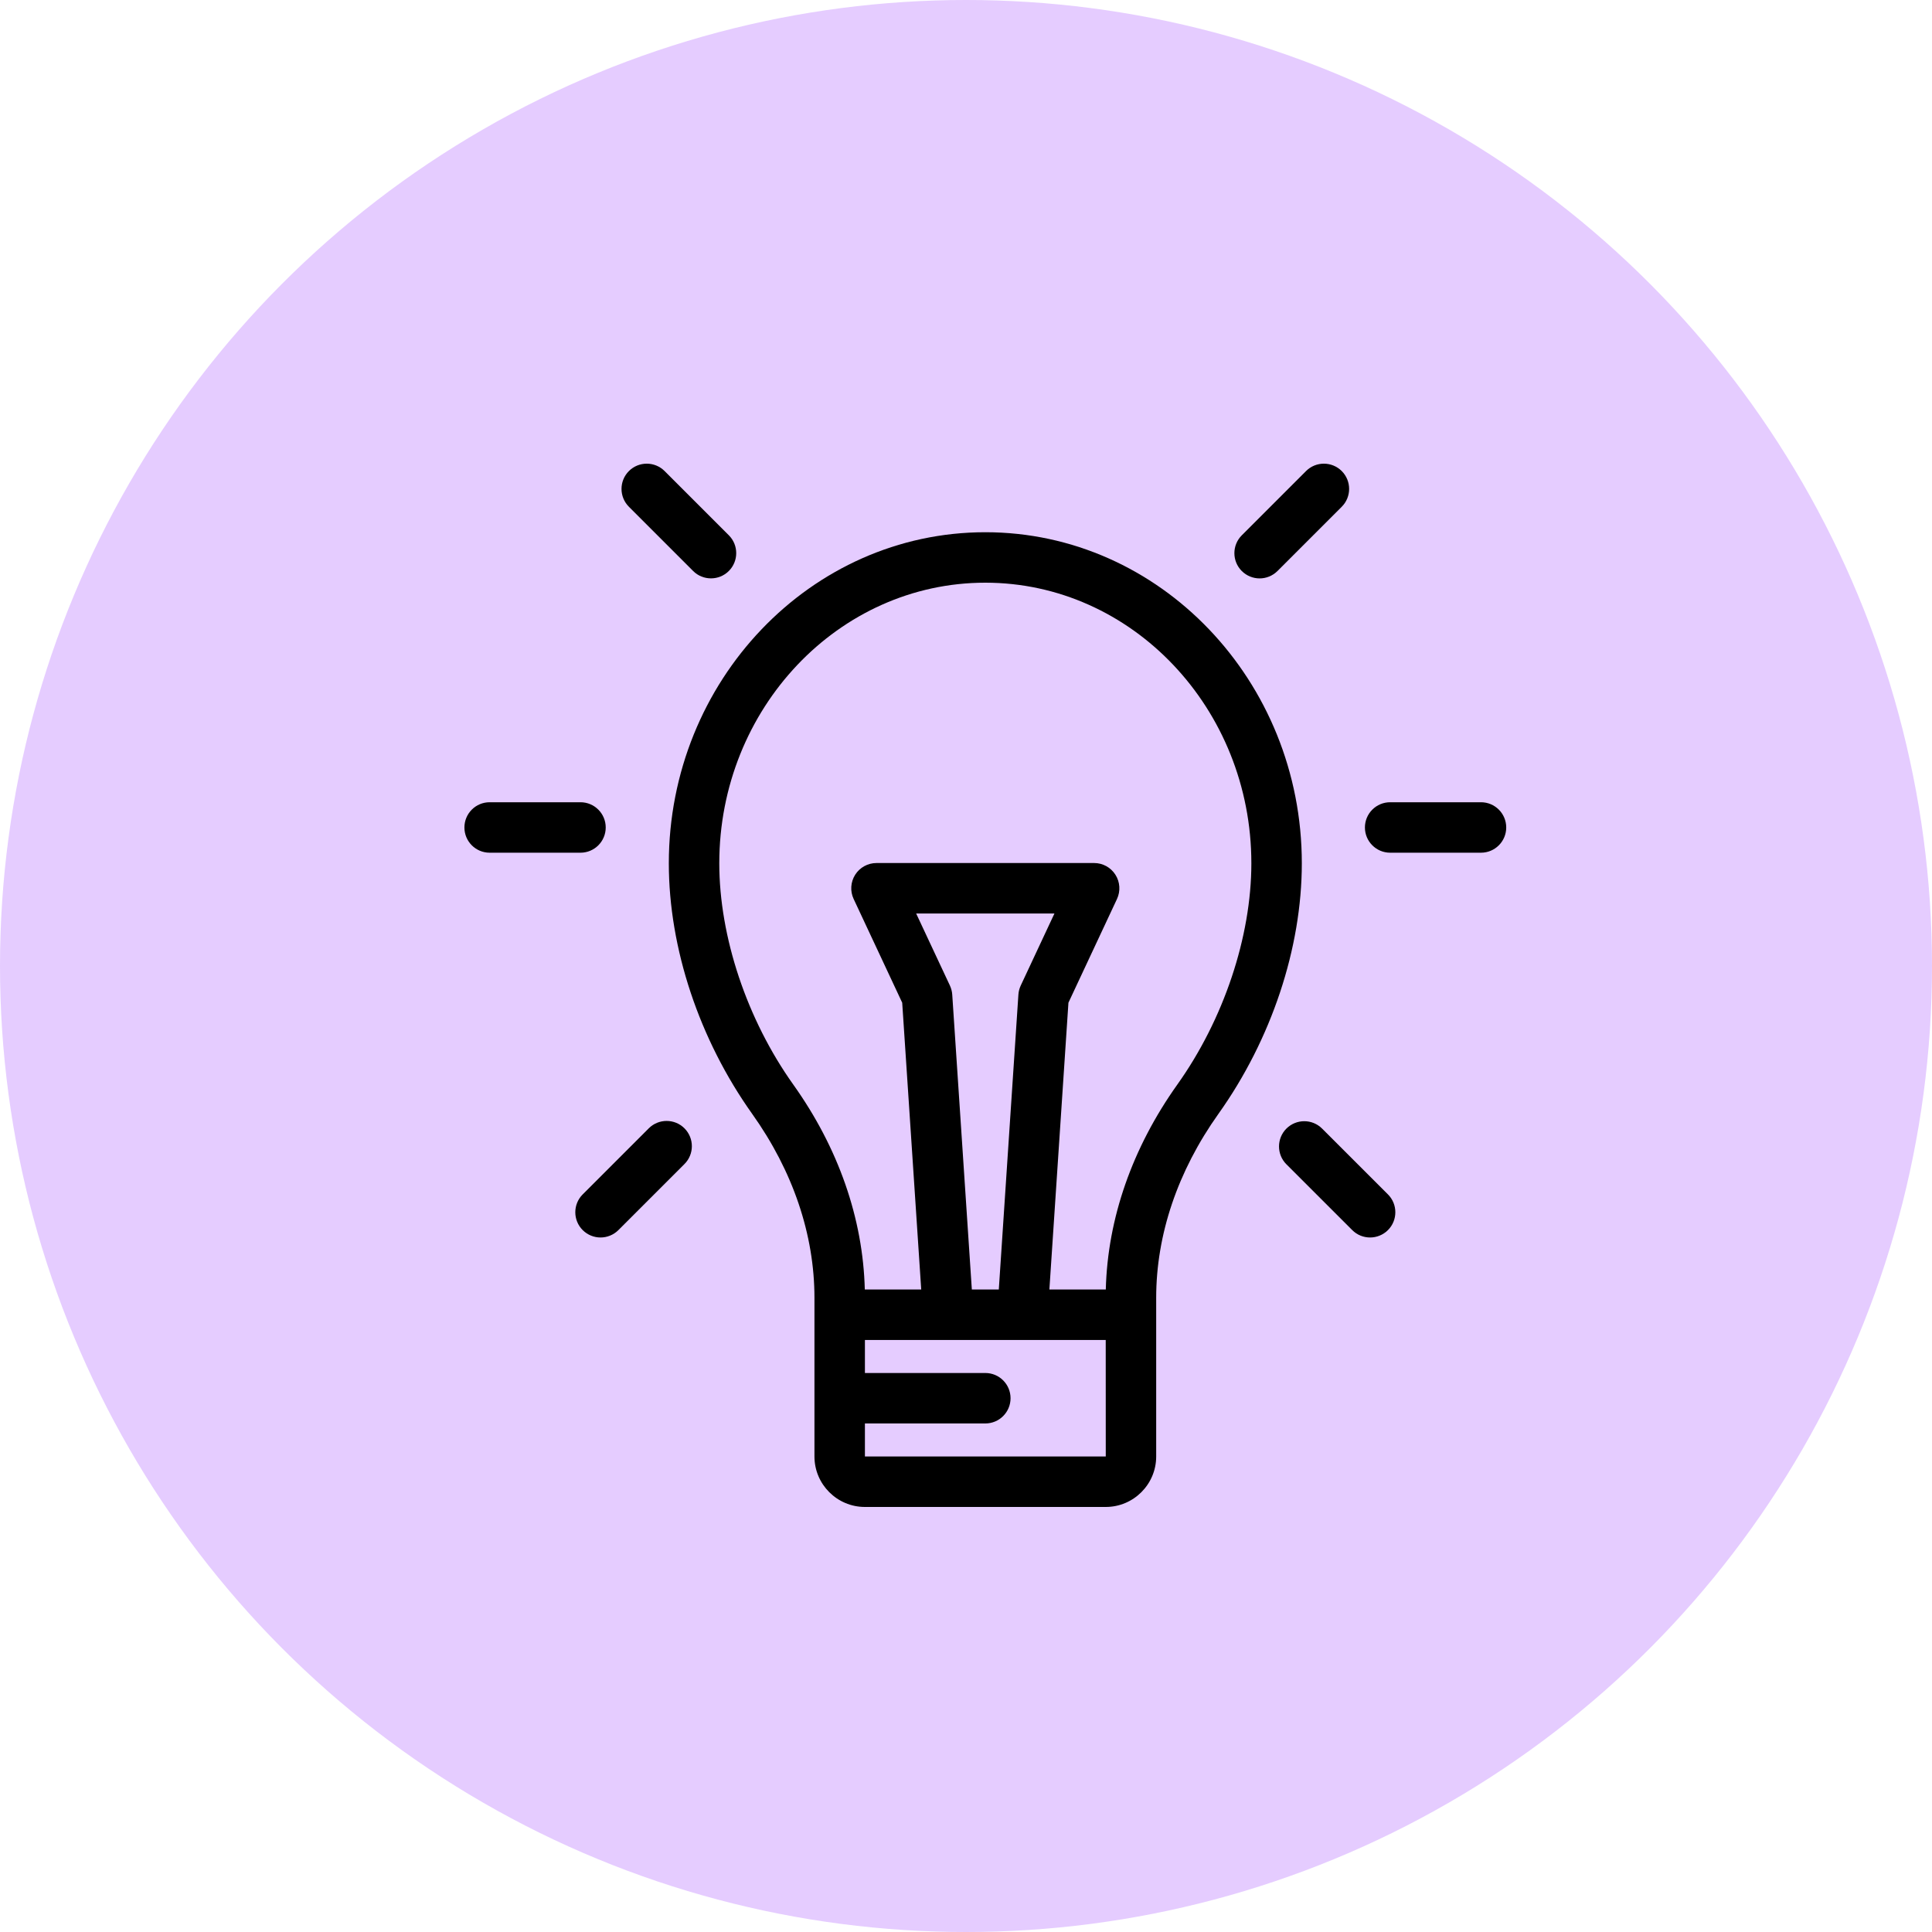
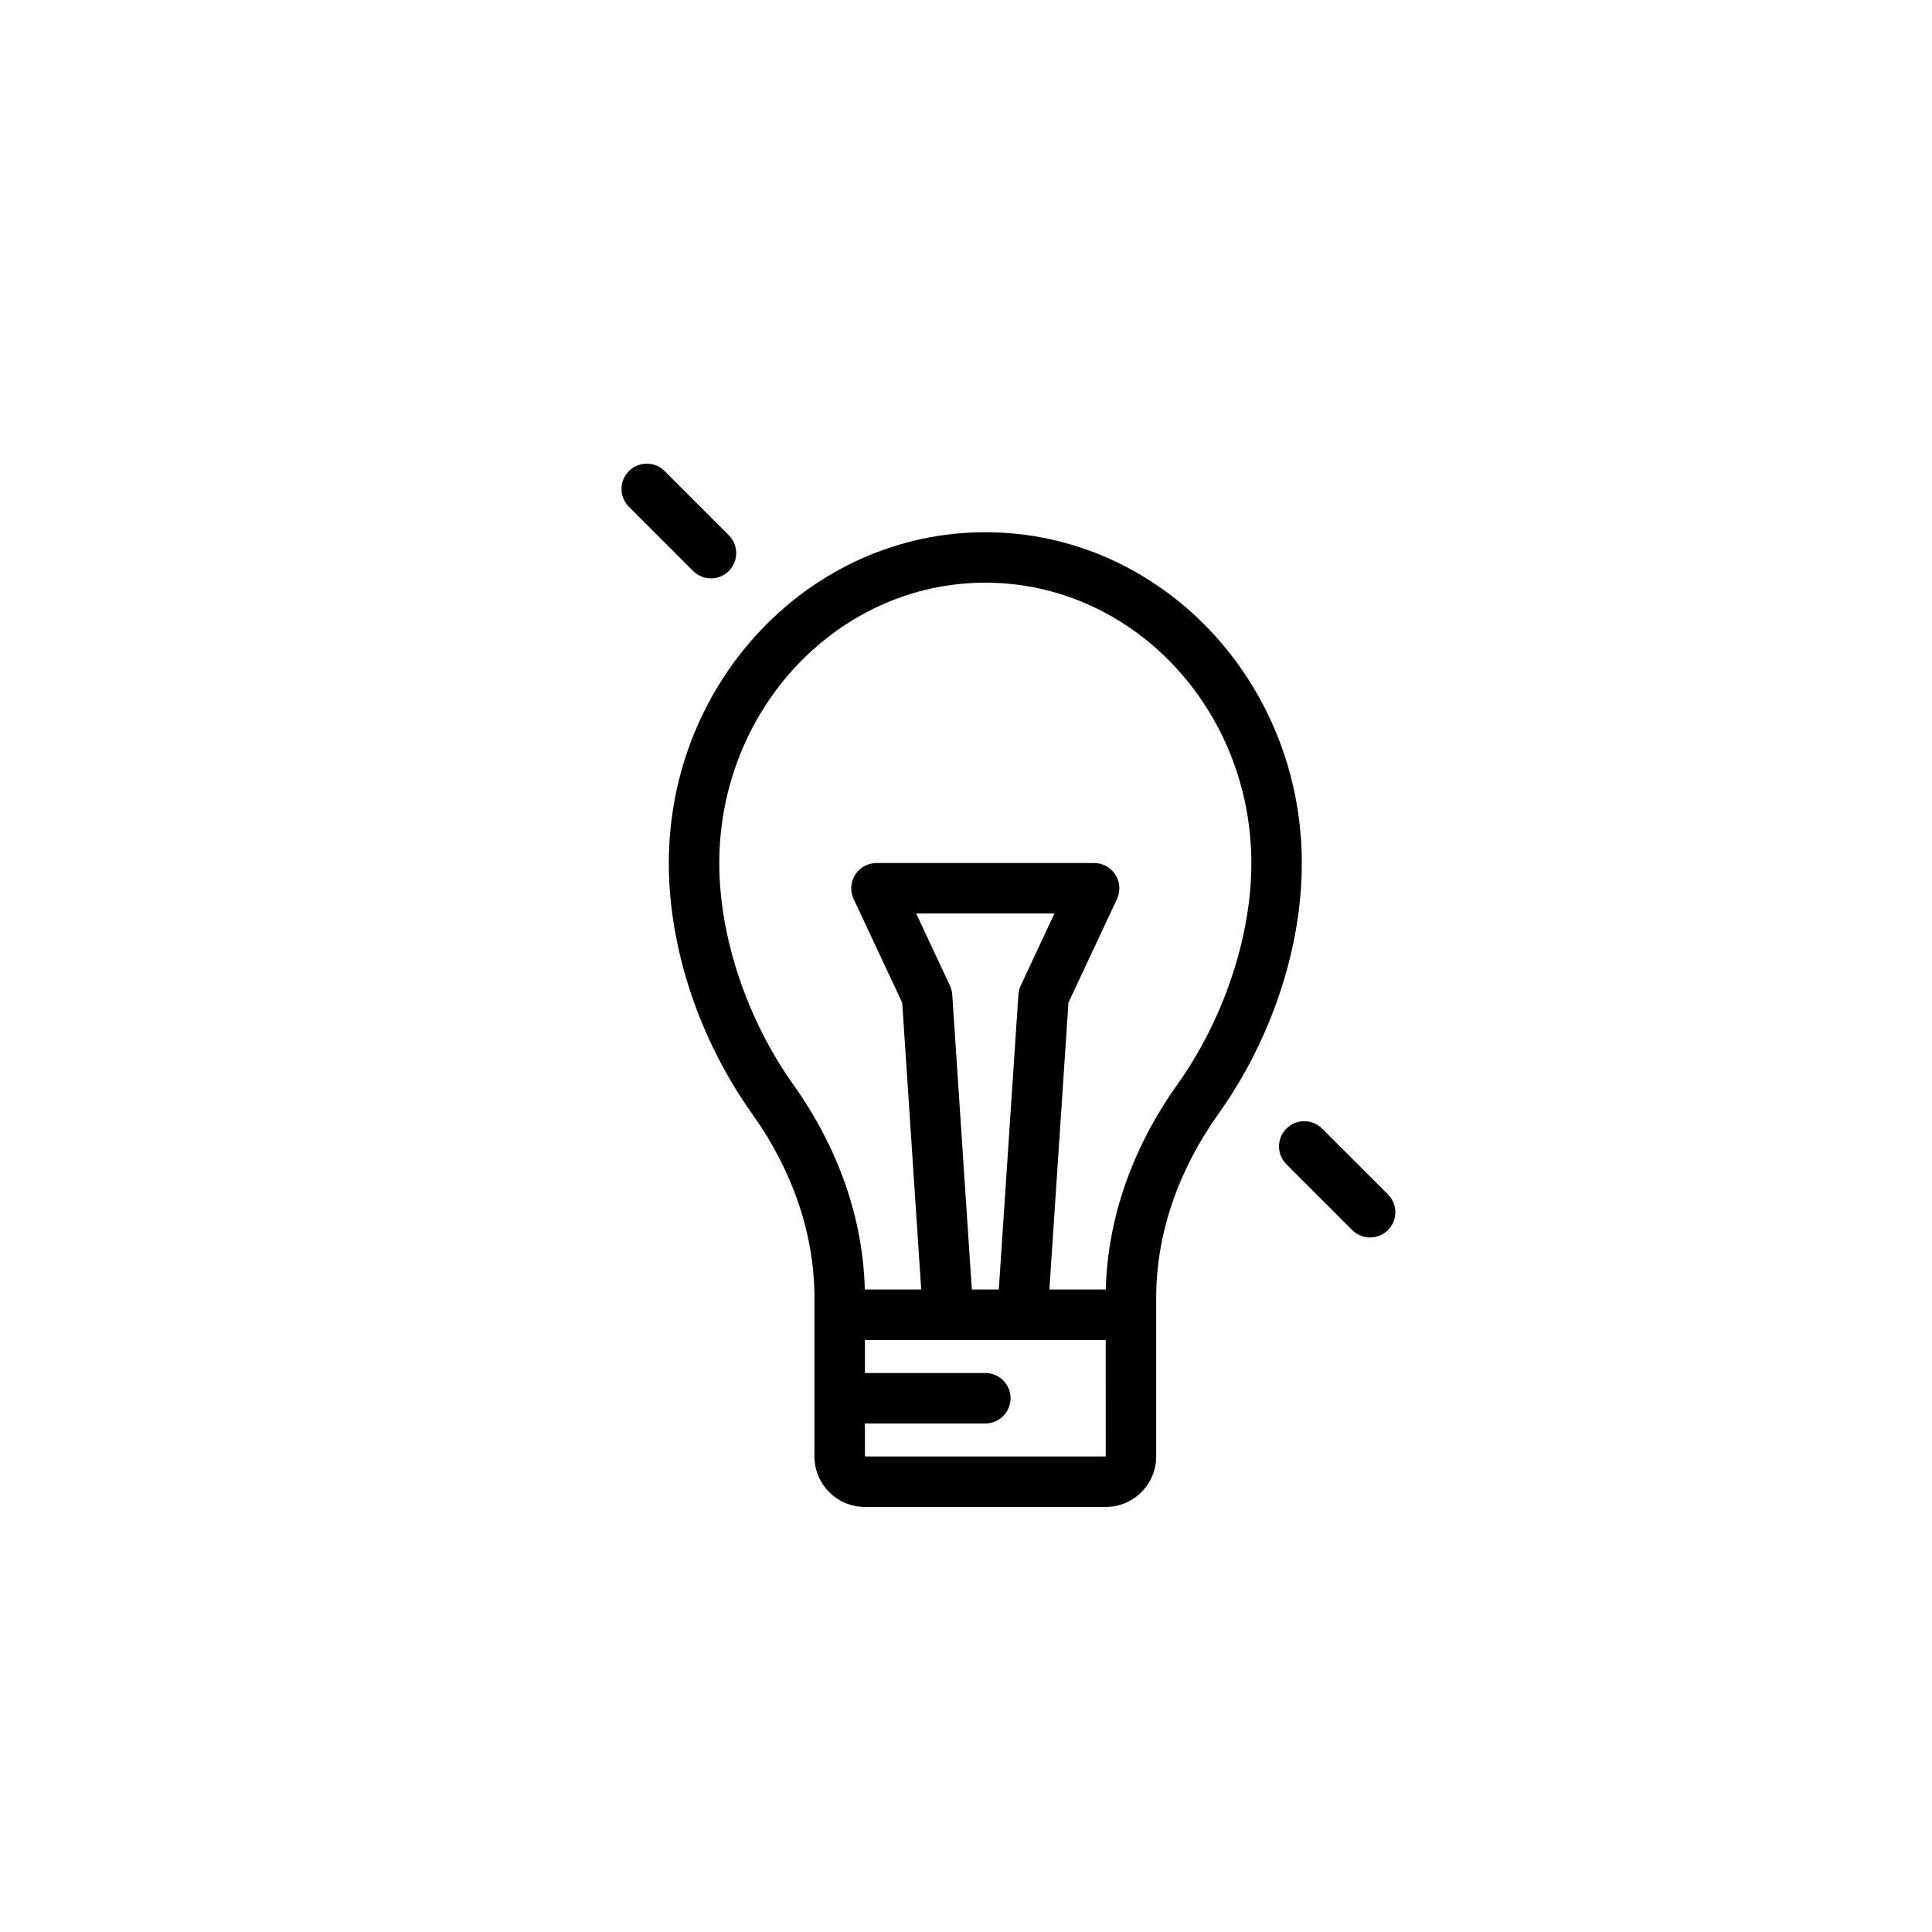
<svg xmlns="http://www.w3.org/2000/svg" width="50px" height="50px" viewBox="0 0 50 50" version="1.1">
  <title>Group 22 Copy</title>
  <defs>
    <filter id="filter-1">
      <feColorMatrix in="SourceGraphic" type="matrix" values="0 0 0 0 0.498 0 0 0 0 0.004 0 0 0 0 1 0 0 0 1 0" />
    </filter>
  </defs>
  <g id="Page-1" stroke="none" stroke-width="1" fill="none" fill-rule="evenodd">
    <g id="GROWTHLAB" transform="translate(-373, -5772)">
      <g id="ADVANTAGES-OF-DE-GROWTH-L" transform="translate(0, 5453)">
        <g id="CONTENT" transform="translate(373, 229)">
          <g id="Group-22-Copy" transform="translate(0, 90)">
-             <circle id="Oval" fill="#7F01FF" opacity="0.2" cx="25" cy="25" r="25" />
            <g filter="url(#filter-1)" id="096-idea">
              <g transform="translate(12, 12)">
-                 <path d="M3.023,8.762 L0.672,8.762 C0.311,8.762 0.019,9.054 0.019,9.415 C0.019,9.776 0.311,10.068 0.672,10.068 L3.023,10.068 C3.383,10.068 3.676,9.776 3.676,9.415 C3.676,9.054 3.383,8.762 3.023,8.762 Z" id="Path" fill="#000000" fill-rule="nonzero" />
-                 <path d="M26.328,8.762 L23.977,8.762 C23.617,8.762 23.324,9.054 23.324,9.415 C23.324,9.776 23.617,10.068 23.977,10.068 L26.328,10.068 C26.688,10.068 26.981,9.776 26.981,9.415 C26.981,9.054 26.688,8.762 26.328,8.762 Z" id="Path" fill="#000000" fill-rule="nonzero" />
-                 <path d="M5.714,17.201 C5.459,16.946 5.045,16.946 4.79,17.201 L3.08,18.911 C2.825,19.166 2.825,19.58 3.08,19.835 C3.208,19.962 3.375,20.026 3.542,20.026 C3.709,20.026 3.876,19.962 4.004,19.835 L5.714,18.125 C5.969,17.87 5.969,17.457 5.714,17.201 Z" id="Path" fill="#000000" fill-rule="nonzero" />
-                 <path d="M22.724,0.191 C22.469,-0.064 22.055,-0.064 21.8,0.191 L20.137,1.854 C19.882,2.109 19.882,2.523 20.137,2.778 C20.265,2.905 20.432,2.969 20.599,2.969 C20.766,2.969 20.933,2.905 21.061,2.778 L22.724,1.115 C22.979,0.86 22.979,0.446 22.724,0.191 Z" id="Path" fill="#000000" fill-rule="nonzero" />
                <path d="M6.862,1.853 L5.2,0.191 C4.945,-0.064 4.531,-0.064 4.276,0.191 C4.021,0.446 4.021,0.86 4.276,1.115 L5.938,2.777 C6.065,2.905 6.233,2.968 6.4,2.968 C6.567,2.968 6.734,2.905 6.862,2.777 C7.117,2.522 7.117,2.108 6.862,1.853 Z" id="Path" fill="#000000" fill-rule="nonzero" />
                <path d="M23.92,18.911 L22.216,17.208 C21.961,16.953 21.548,16.953 21.292,17.208 C21.037,17.463 21.037,17.877 21.292,18.132 L22.996,19.835 C23.123,19.963 23.291,20.026 23.458,20.026 C23.625,20.026 23.792,19.962 23.92,19.835 C24.175,19.58 24.175,19.166 23.92,18.911 Z" id="Path" fill="#000000" fill-rule="nonzero" />
                <path d="M13.5,1.774 C8.983,1.774 5.309,5.617 5.309,10.342 C5.309,12.538 6.096,14.902 7.467,16.828 C8.521,18.307 9.078,19.953 9.078,21.587 L9.078,25.694 C9.078,26.414 9.664,27 10.384,27 L16.616,27 C17.336,27 17.922,26.414 17.922,25.694 L17.922,21.587 C17.922,19.953 18.479,18.307 19.532,16.828 C20.904,14.902 21.691,12.538 21.691,10.342 C21.691,5.617 18.016,1.774 13.5,1.774 Z M16.616,25.694 L10.384,25.694 L10.384,24.839 L13.5,24.839 C13.861,24.839 14.153,24.547 14.153,24.186 C14.153,23.825 13.861,23.533 13.5,23.533 L10.384,23.533 L10.384,22.679 L16.616,22.679 L16.617,25.694 C16.617,25.694 16.616,25.694 16.616,25.694 Z M12.584,13.507 L11.71,11.641 L15.289,11.641 L14.416,13.507 C14.382,13.581 14.361,13.66 14.356,13.741 L13.849,21.372 L13.151,21.372 L12.644,13.741 C12.639,13.66 12.618,13.581 12.584,13.507 Z M18.468,16.07 C17.302,17.708 16.664,19.537 16.618,21.372 L15.158,21.372 L15.651,13.95 L16.908,11.265 C17.002,11.063 16.987,10.826 16.867,10.638 C16.747,10.449 16.54,10.335 16.316,10.335 L10.684,10.335 C10.46,10.335 10.252,10.449 10.132,10.638 C10.013,10.826 9.997,11.063 10.092,11.265 L11.349,13.95 L11.841,21.372 L10.381,21.372 C10.335,19.536 9.698,17.708 8.531,16.07 C7.331,14.386 6.615,12.244 6.615,10.342 C6.615,6.338 9.704,3.08 13.5,3.08 C17.296,3.08 20.385,6.338 20.385,10.342 C20.385,12.244 19.668,14.386 18.468,16.07 Z" id="Shape" fill="#000000" fill-rule="nonzero" />
              </g>
            </g>
          </g>
        </g>
      </g>
    </g>
  </g>
</svg>